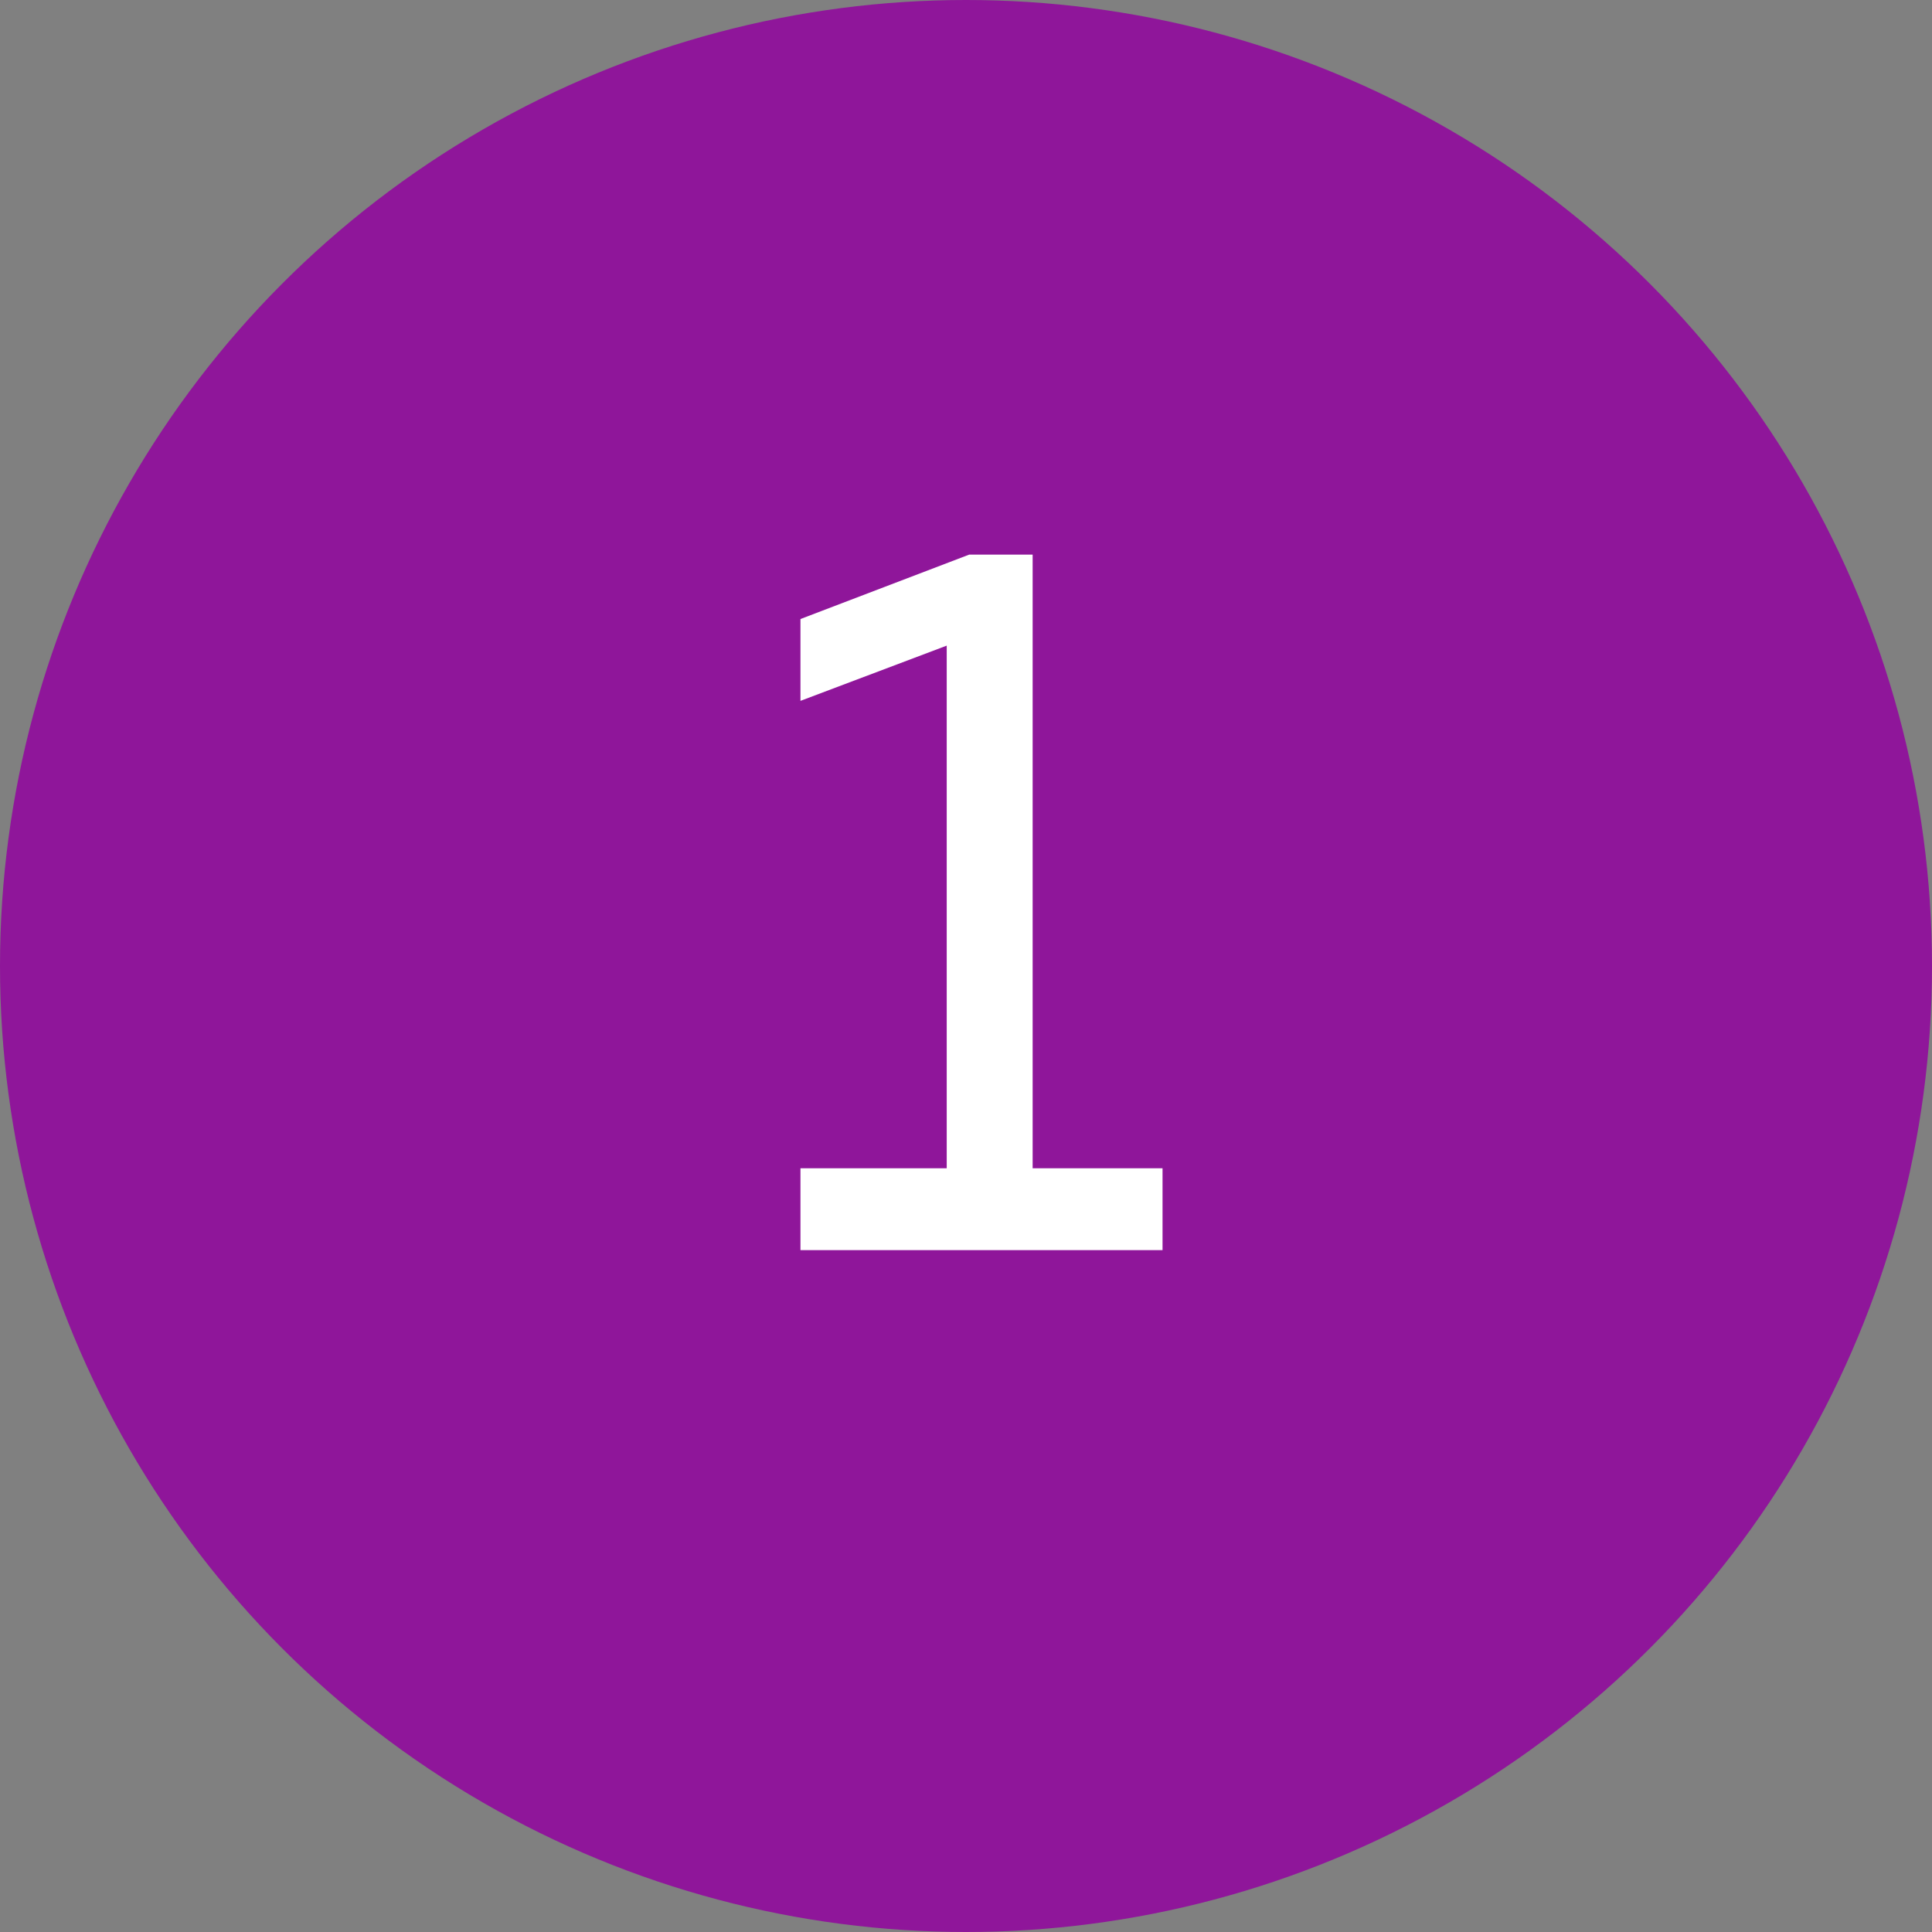
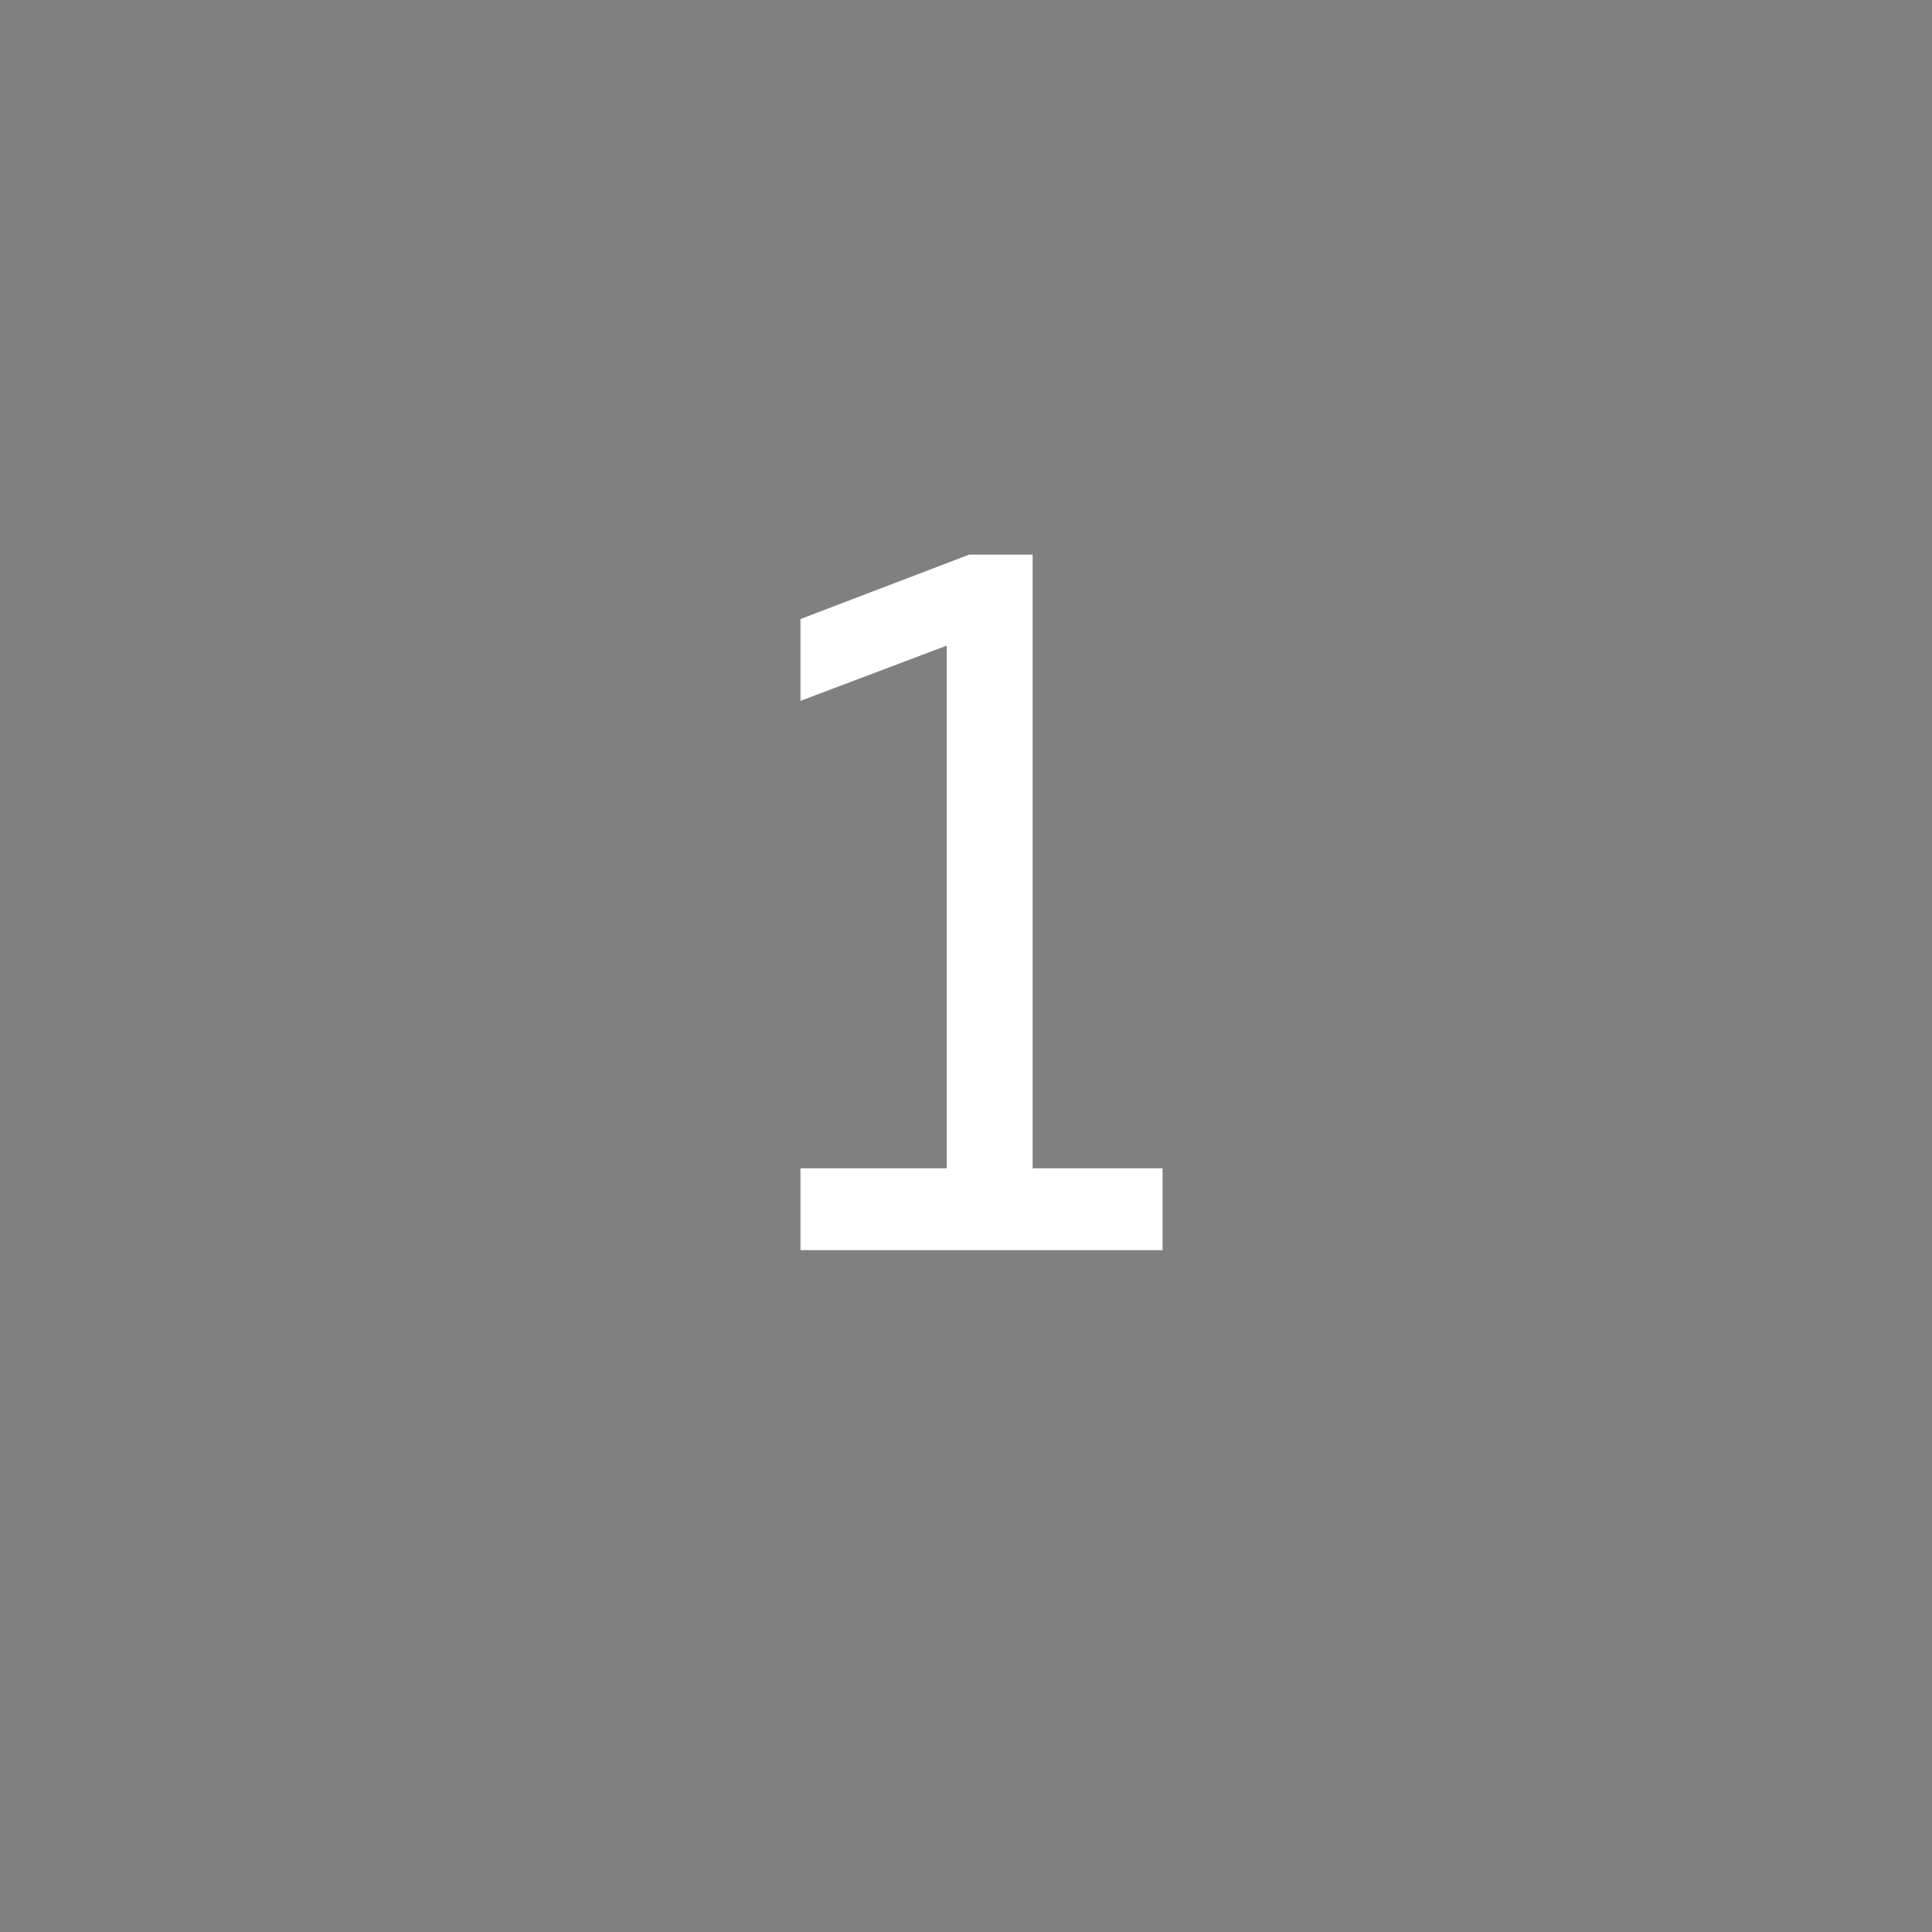
<svg xmlns="http://www.w3.org/2000/svg" width="136" height="136" viewBox="0 0 136 136" fill="none">
  <rect x="0" y="0" width="136" height="136" fill="#808080" stroke="none" />
-   <circle cx="68" cy="68" r="68" fill="#8F169A" />
  <path d="M68.227 39.04L56.347 43.576V49.336L66.643 45.448V82.24H56.347V88H81.835V82.24H72.691V39.04H68.227Z" fill="white" />
</svg>